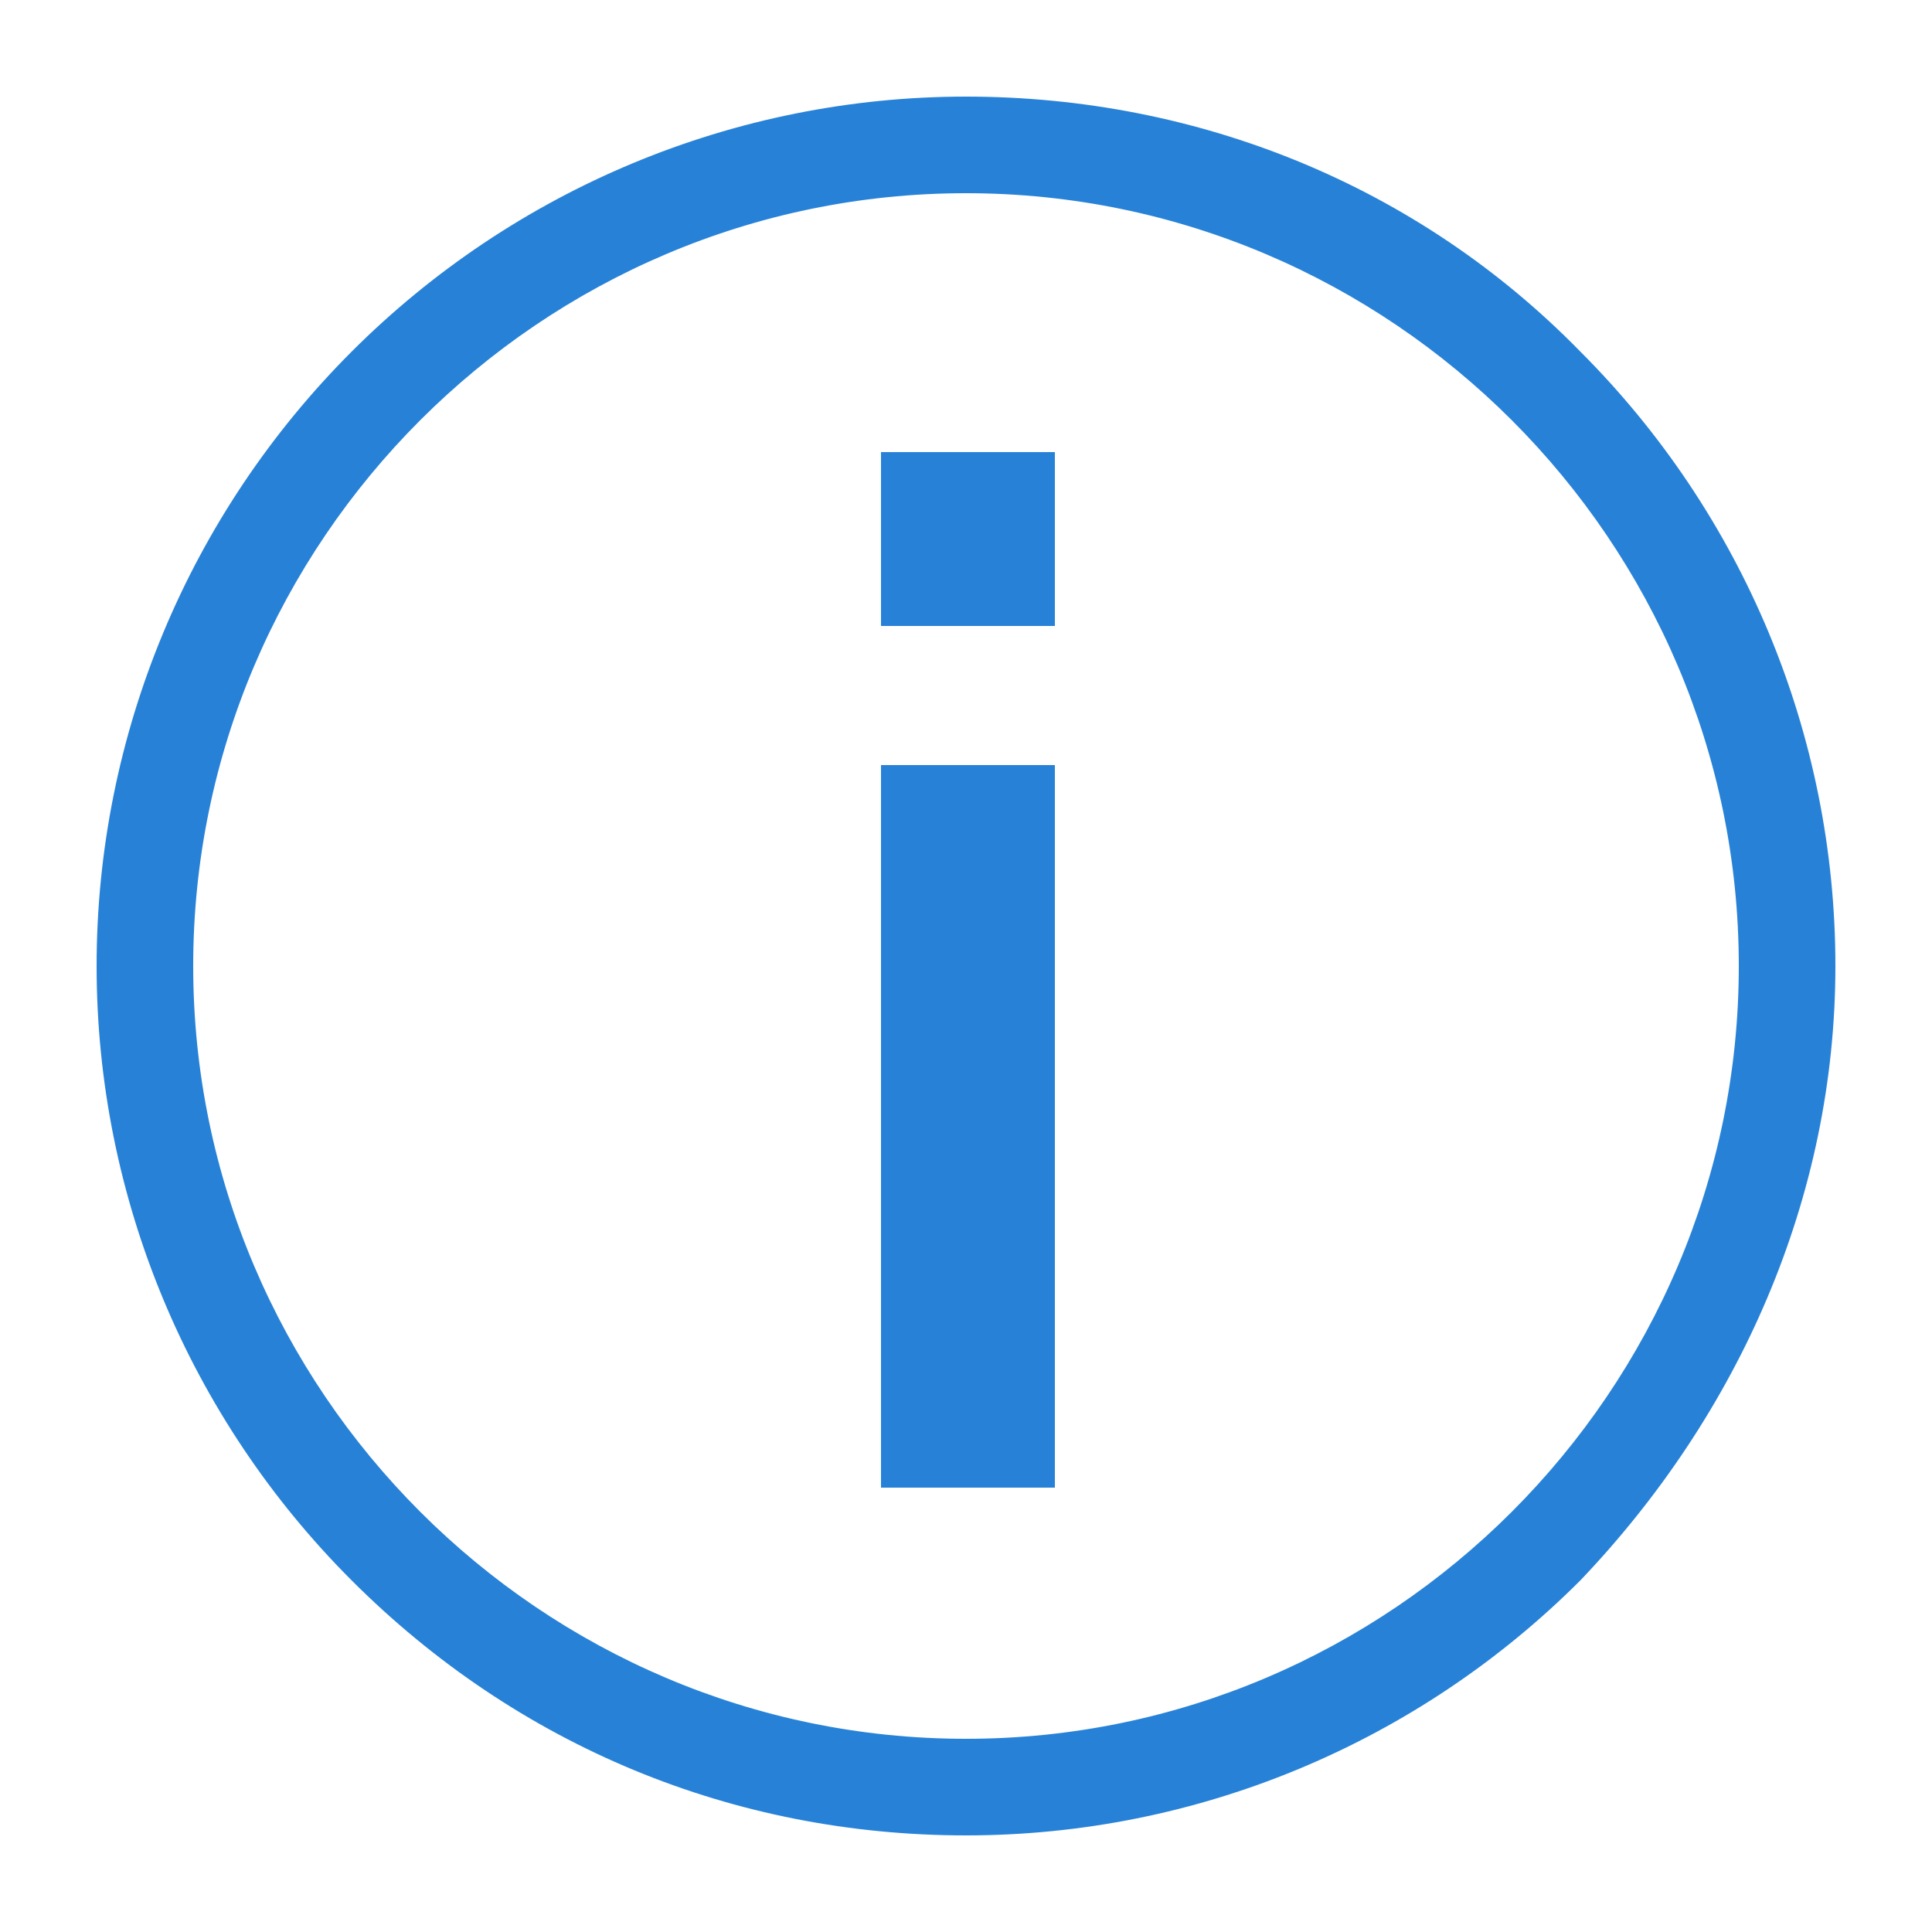
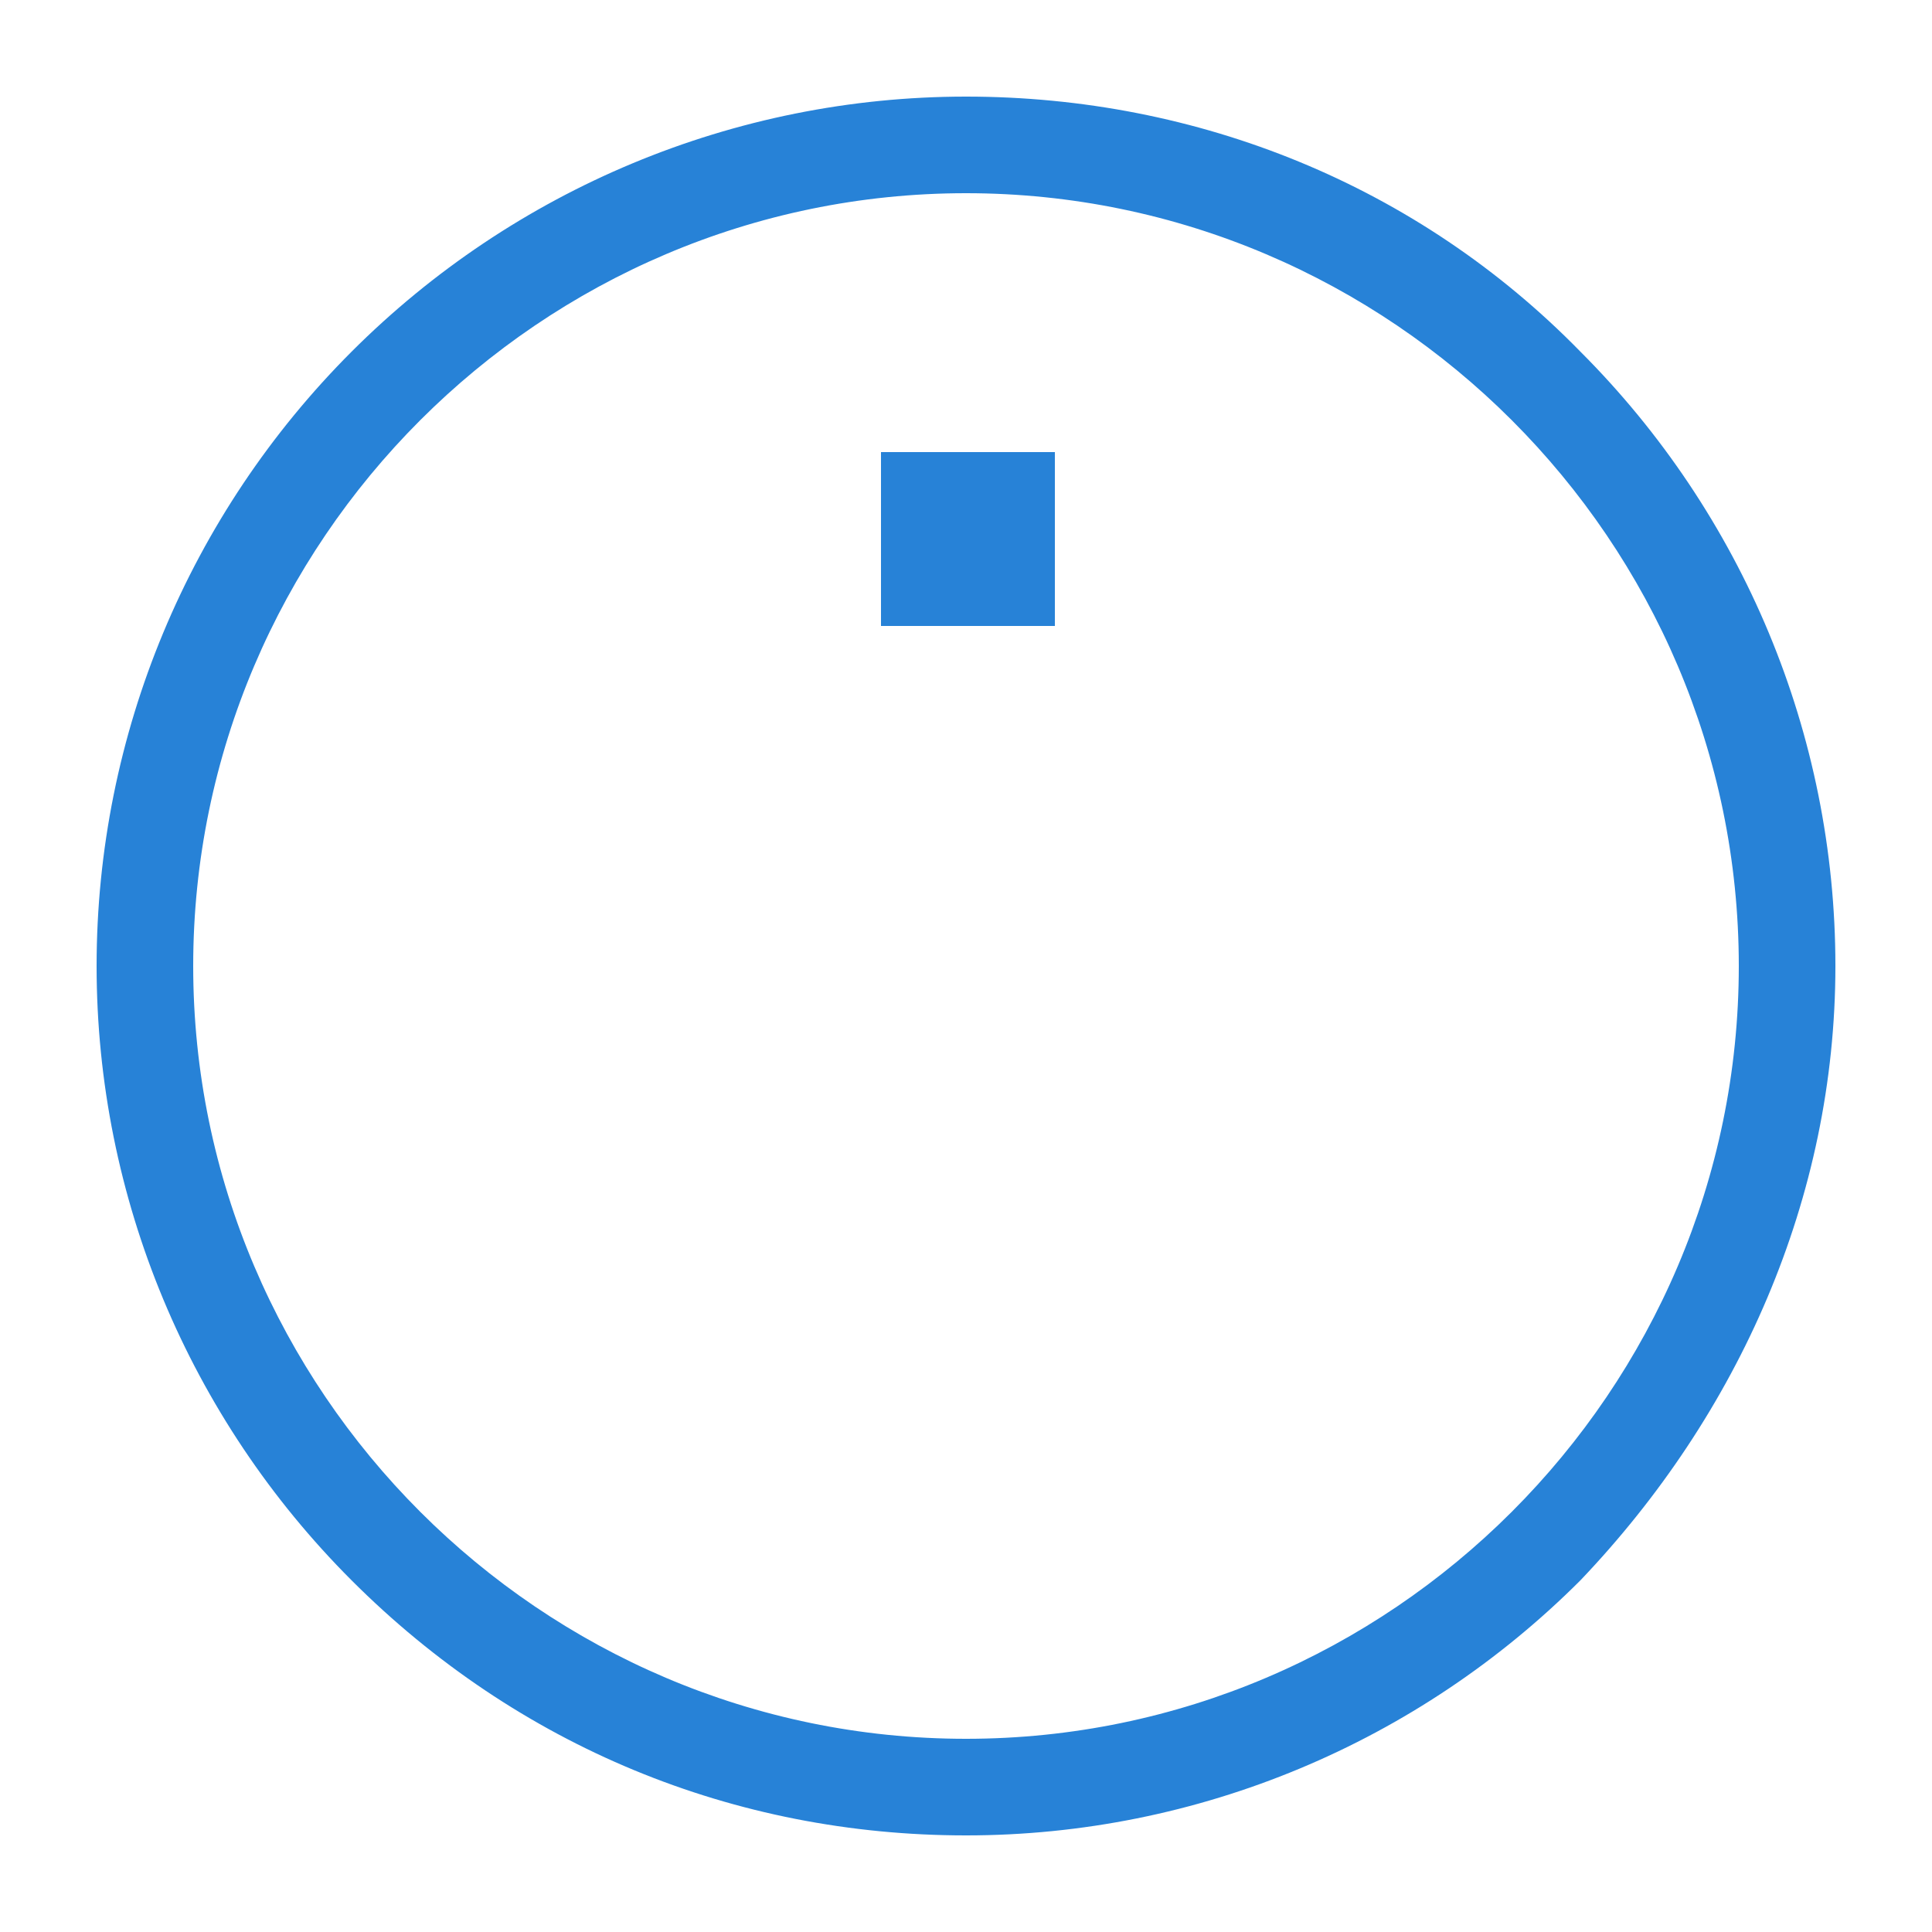
<svg xmlns="http://www.w3.org/2000/svg" version="1.1" id="圖層_1" x="0px" y="0px" width="50px" height="50px" viewBox="0 0 50 50" style="enable-background:new 0 0 50 50;" xml:space="preserve">
  <style type="text/css">
	.st0{fill:#2782D7;}
</style>
  <g>
    <path class="st0" d="M40.9,9.1C36.7,4.8,31,2.5,25,2.5S13.3,4.9,9.1,9.1S2.5,19,2.5,25s2.4,11.7,6.6,15.9c4.3,4.3,9.9,6.6,15.9,6.6   s11.7-2.4,15.9-6.6c4.1-4.3,6.6-9.9,6.6-15.9S45.1,13.3,40.9,9.1z M25,45C14,45,5,36,5,25S14,5,25,5s20,9,20,20S36,45,25,45z" />
    <g>
      <g>
-         <rect x="22.8" y="19.8" class="st0" width="4.5" height="18.7" />
-       </g>
+         </g>
    </g>
    <g>
      <g>
        <rect x="22.8" y="11.7" class="st0" width="4.5" height="4.5" />
      </g>
    </g>
  </g>
</svg>